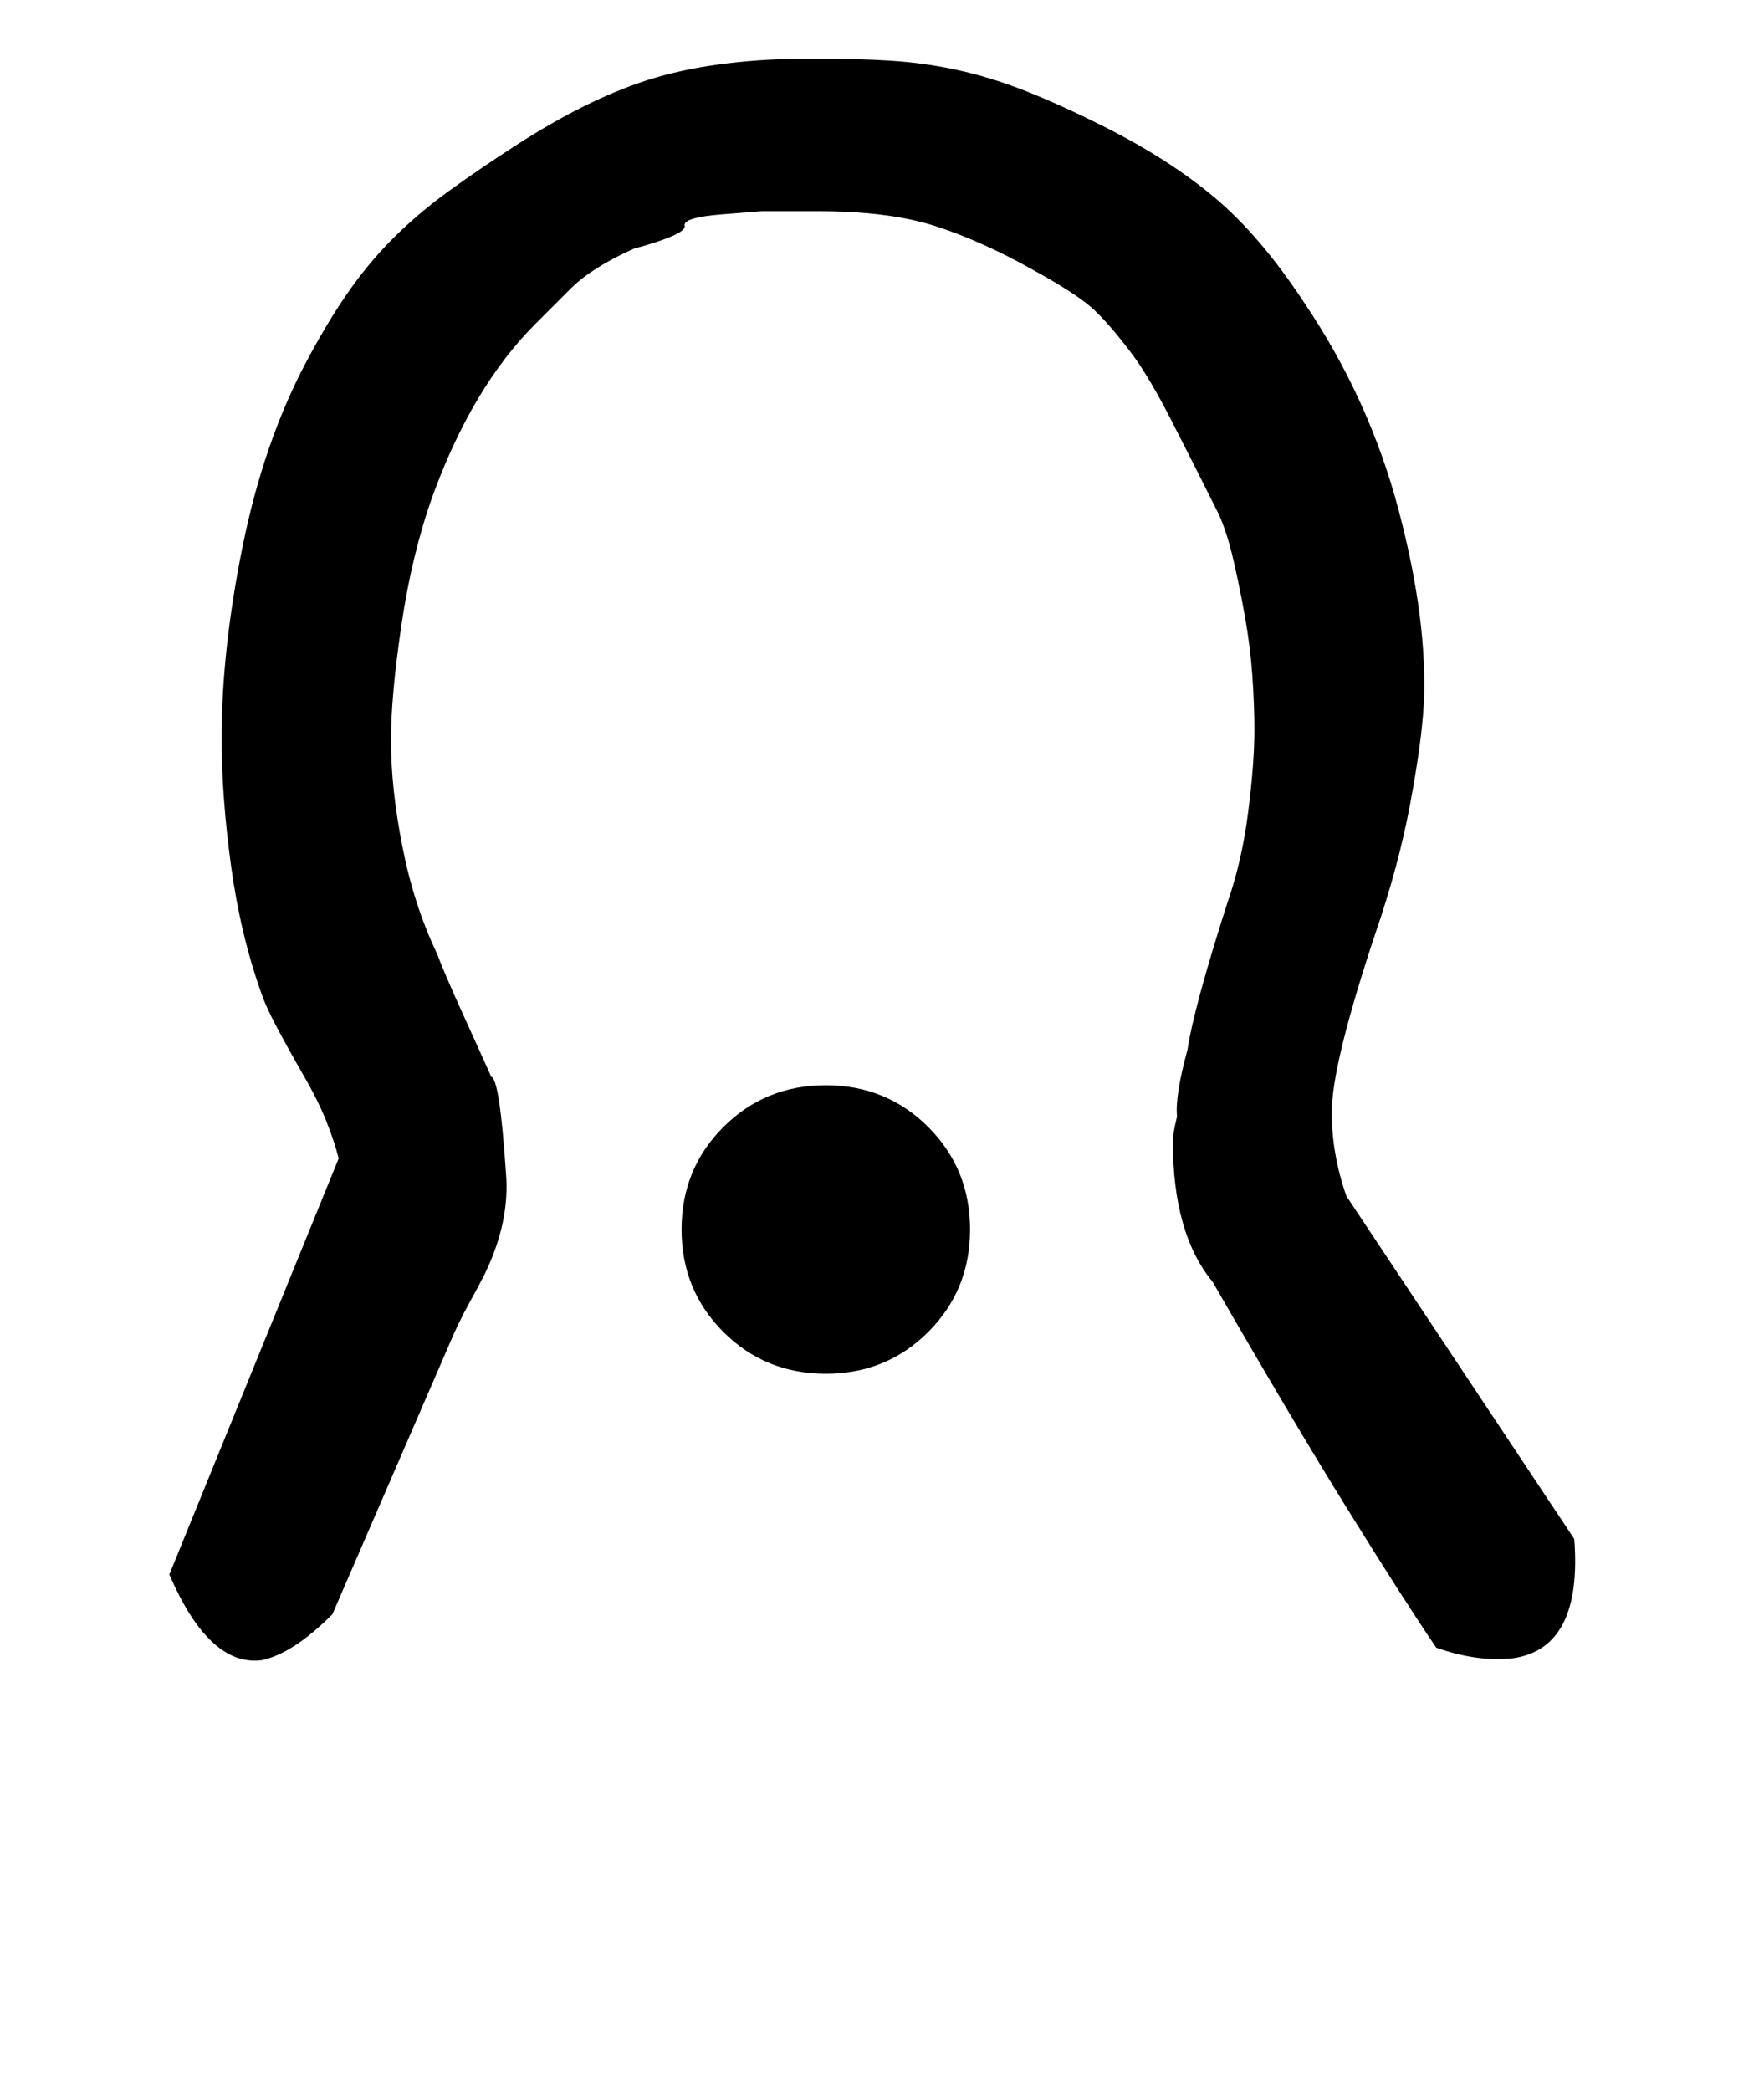
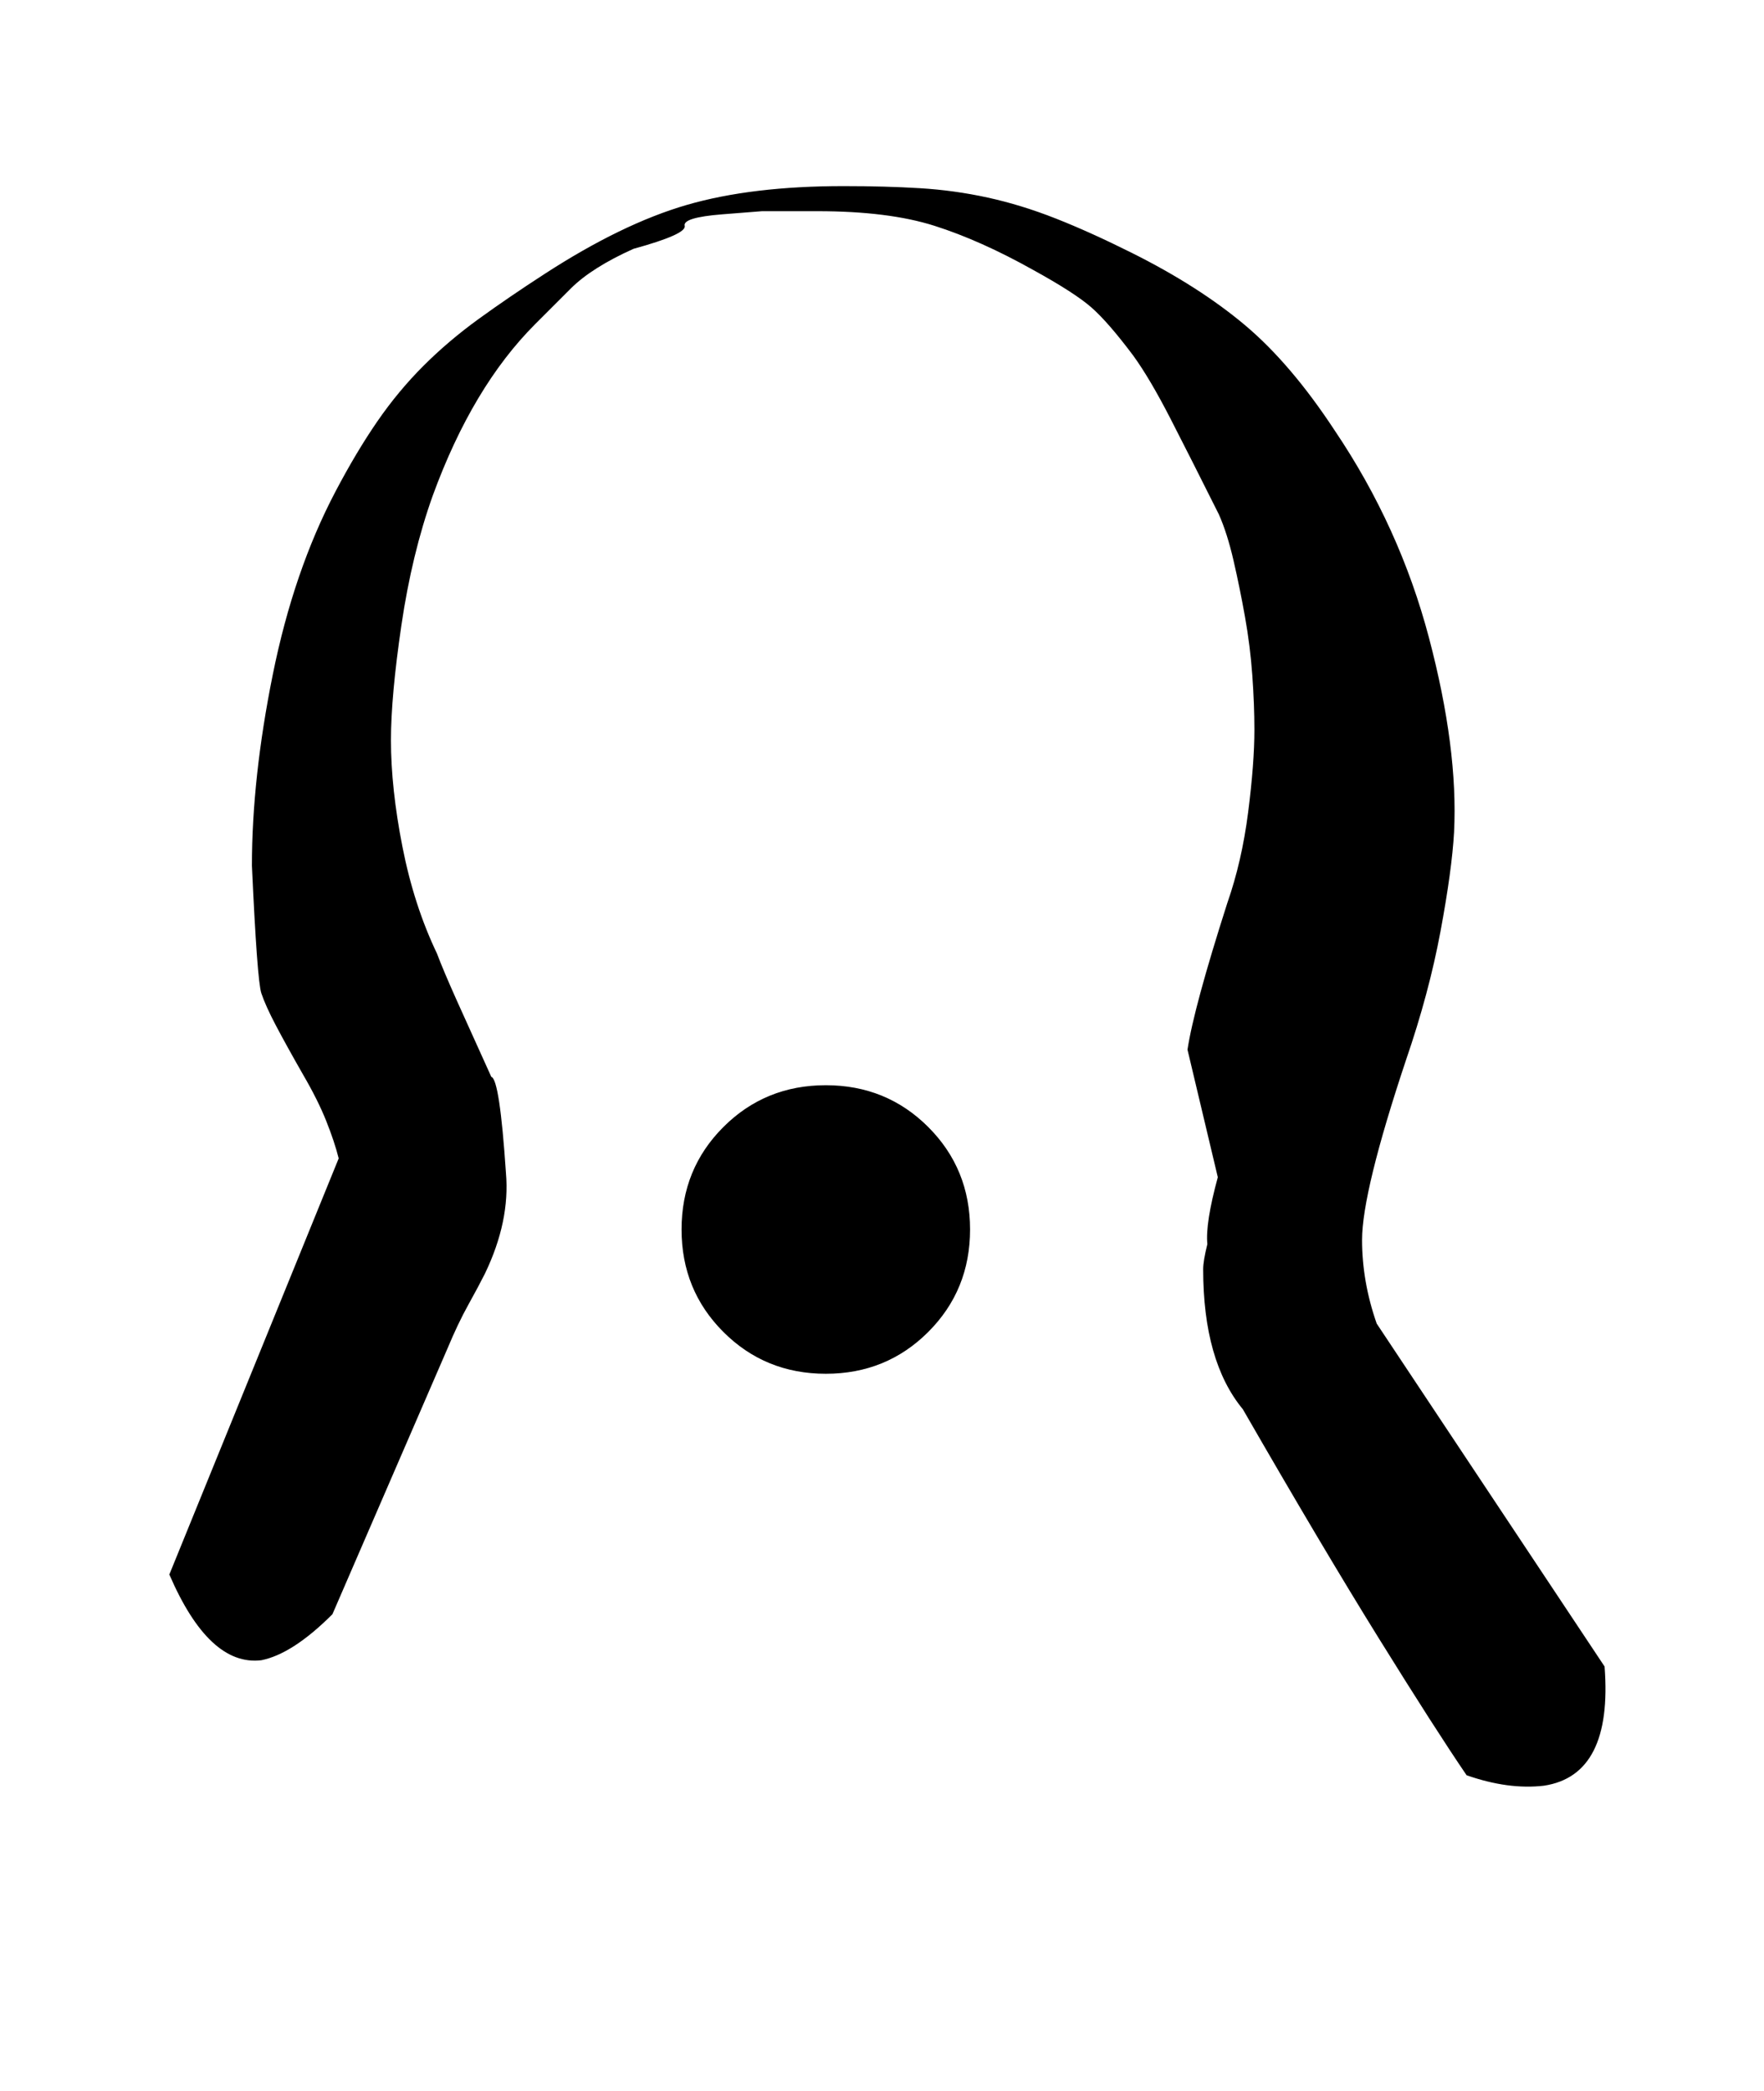
<svg xmlns="http://www.w3.org/2000/svg" version="1.1" width="27" height="32" viewBox="0 0 27 32">
  <title>two</title>
-   <path d="M18.176 16.064q0.096-0.64 0.608-2.24 0.224-0.64 0.32-1.392t0.096-1.264q0-0.384-0.032-0.832t-0.112-0.896-0.176-0.864-0.224-0.704q-0.416-0.832-0.736-1.456t-0.576-0.976q-0.384-0.512-0.64-0.736t-0.896-0.576q-0.8-0.448-1.504-0.672t-1.792-0.224h-0.848t-0.608 0.048-0.576 0.176-0.784 0.352q-0.64 0.288-0.96 0.608l-0.544 0.544q-0.96 0.96-1.568 2.624-0.32 0.896-0.48 1.984t-0.16 1.76q0 0.736 0.176 1.632t0.528 1.632q0.096 0.256 0.304 0.72t0.528 1.168q0.128 0.032 0.224 1.472 0.064 0.736-0.32 1.536-0.096 0.192-0.256 0.48t-0.32 0.672l-1.76 4.064q-0.608 0.608-1.088 0.704-0.8 0.096-1.408-1.312l2.592-6.368q-0.064-0.256-0.192-0.576t-0.352-0.704q-0.256-0.448-0.416-0.752t-0.224-0.496q-0.32-0.896-0.464-1.952t-0.144-1.952q0-1.344 0.32-2.928t0.96-2.8q0.32-0.608 0.64-1.072t0.704-0.848 0.848-0.72 1.008-0.688q1.184-0.768 2.176-1.056t2.4-0.288q0.64 0 1.168 0.032t1.040 0.144 1.040 0.32 1.168 0.528q1.024 0.512 1.728 1.104t1.376 1.616q0.992 1.472 1.44 3.168t0.384 2.976q-0.032 0.576-0.208 1.52t-0.528 1.968q-0.672 2.016-0.672 2.752 0 0.64 0.224 1.28l3.488 5.248q0.128 1.664-0.928 1.824-0.544 0.064-1.184-0.16-0.48-0.704-1.344-2.096t-2.080-3.504q-0.608-0.736-0.608-2.144 0-0.128 0.064-0.384-0.032-0.32 0.16-1.024zM10.432 18.816q0-0.928 0.64-1.568t1.568-0.64 1.568 0.64 0.64 1.568-0.64 1.568-1.568 0.64-1.568-0.64-0.64-1.568z" />
+   <path d="M18.176 16.064q0.096-0.64 0.608-2.24 0.224-0.64 0.32-1.392t0.096-1.264q0-0.384-0.032-0.832t-0.112-0.896-0.176-0.864-0.224-0.704q-0.416-0.832-0.736-1.456t-0.576-0.976q-0.384-0.512-0.64-0.736t-0.896-0.576q-0.8-0.448-1.504-0.672t-1.792-0.224h-0.848t-0.608 0.048-0.576 0.176-0.784 0.352q-0.64 0.288-0.96 0.608l-0.544 0.544q-0.96 0.96-1.568 2.624-0.32 0.896-0.48 1.984t-0.16 1.76q0 0.736 0.176 1.632t0.528 1.632q0.096 0.256 0.304 0.72t0.528 1.168q0.128 0.032 0.224 1.472 0.064 0.736-0.32 1.536-0.096 0.192-0.256 0.48t-0.32 0.672l-1.76 4.064q-0.608 0.608-1.088 0.704-0.8 0.096-1.408-1.312l2.592-6.368q-0.064-0.256-0.192-0.576t-0.352-0.704q-0.256-0.448-0.416-0.752t-0.224-0.496t-0.144-1.952q0-1.344 0.32-2.928t0.96-2.8q0.32-0.608 0.64-1.072t0.704-0.848 0.848-0.72 1.008-0.688q1.184-0.768 2.176-1.056t2.4-0.288q0.64 0 1.168 0.032t1.040 0.144 1.040 0.32 1.168 0.528q1.024 0.512 1.728 1.104t1.376 1.616q0.992 1.472 1.44 3.168t0.384 2.976q-0.032 0.576-0.208 1.52t-0.528 1.968q-0.672 2.016-0.672 2.752 0 0.64 0.224 1.28l3.488 5.248q0.128 1.664-0.928 1.824-0.544 0.064-1.184-0.16-0.48-0.704-1.344-2.096t-2.080-3.504q-0.608-0.736-0.608-2.144 0-0.128 0.064-0.384-0.032-0.32 0.16-1.024zM10.432 18.816q0-0.928 0.64-1.568t1.568-0.64 1.568 0.64 0.64 1.568-0.64 1.568-1.568 0.64-1.568-0.64-0.64-1.568z" />
</svg>